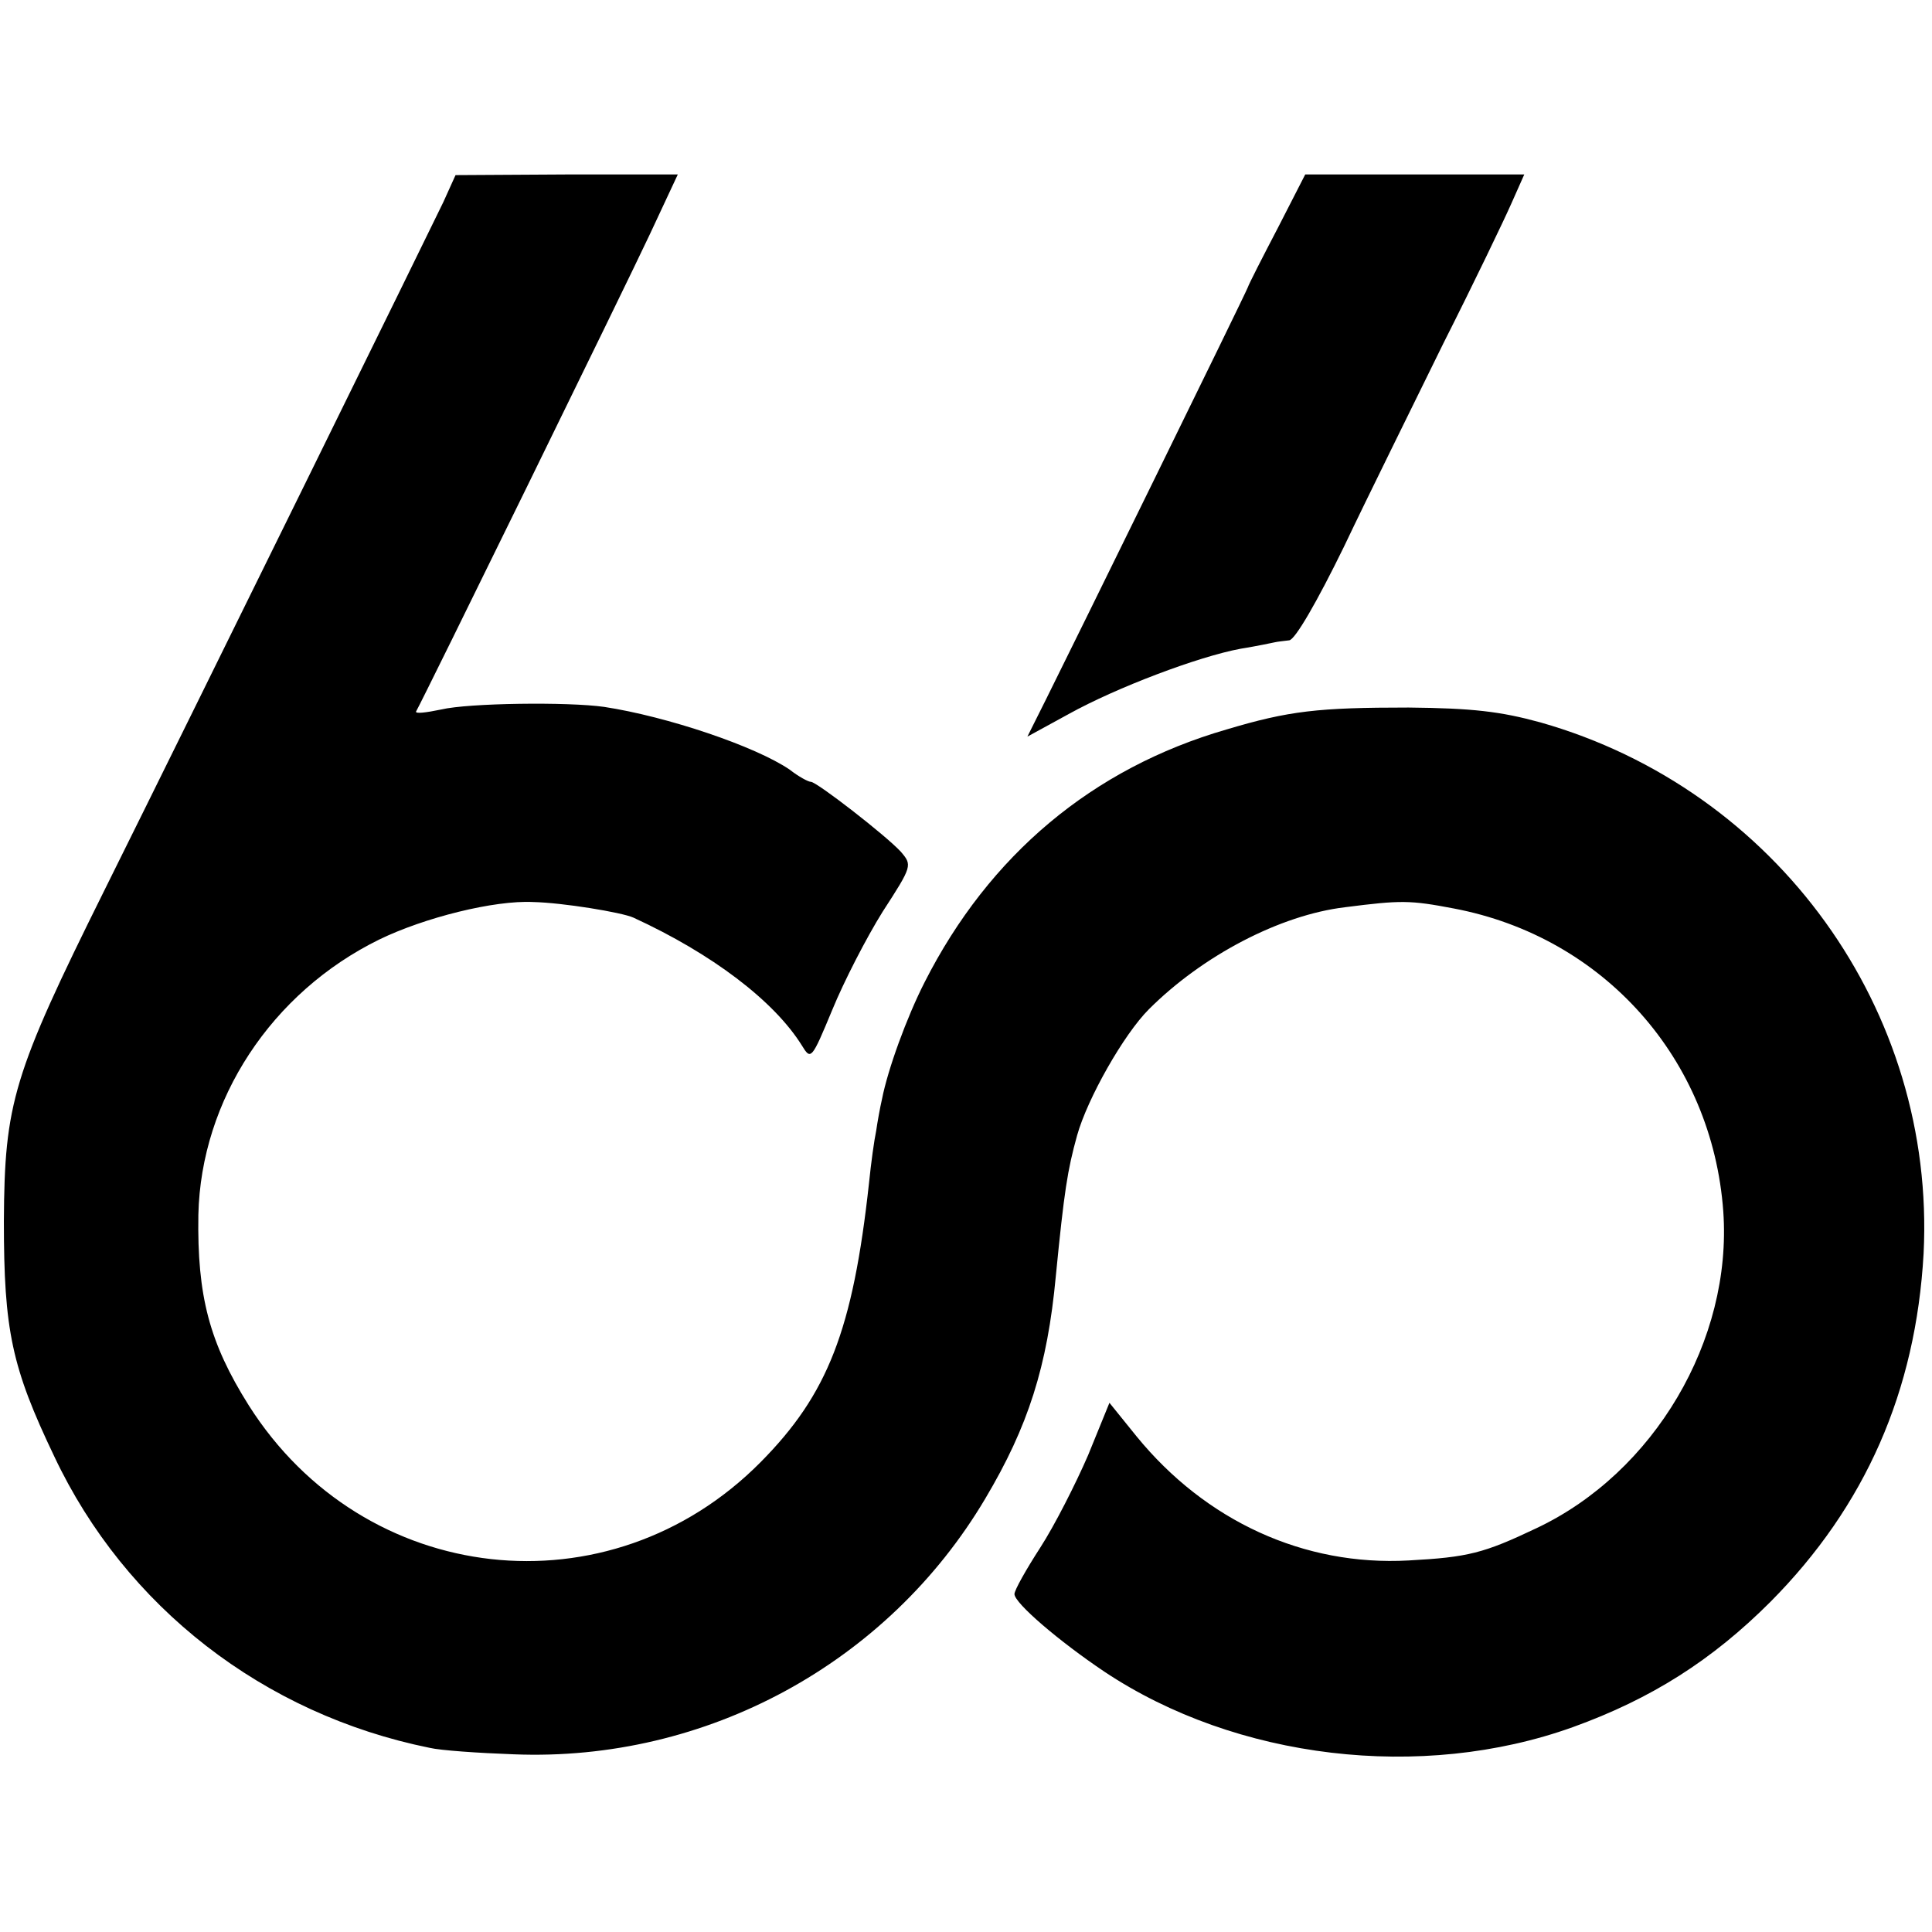
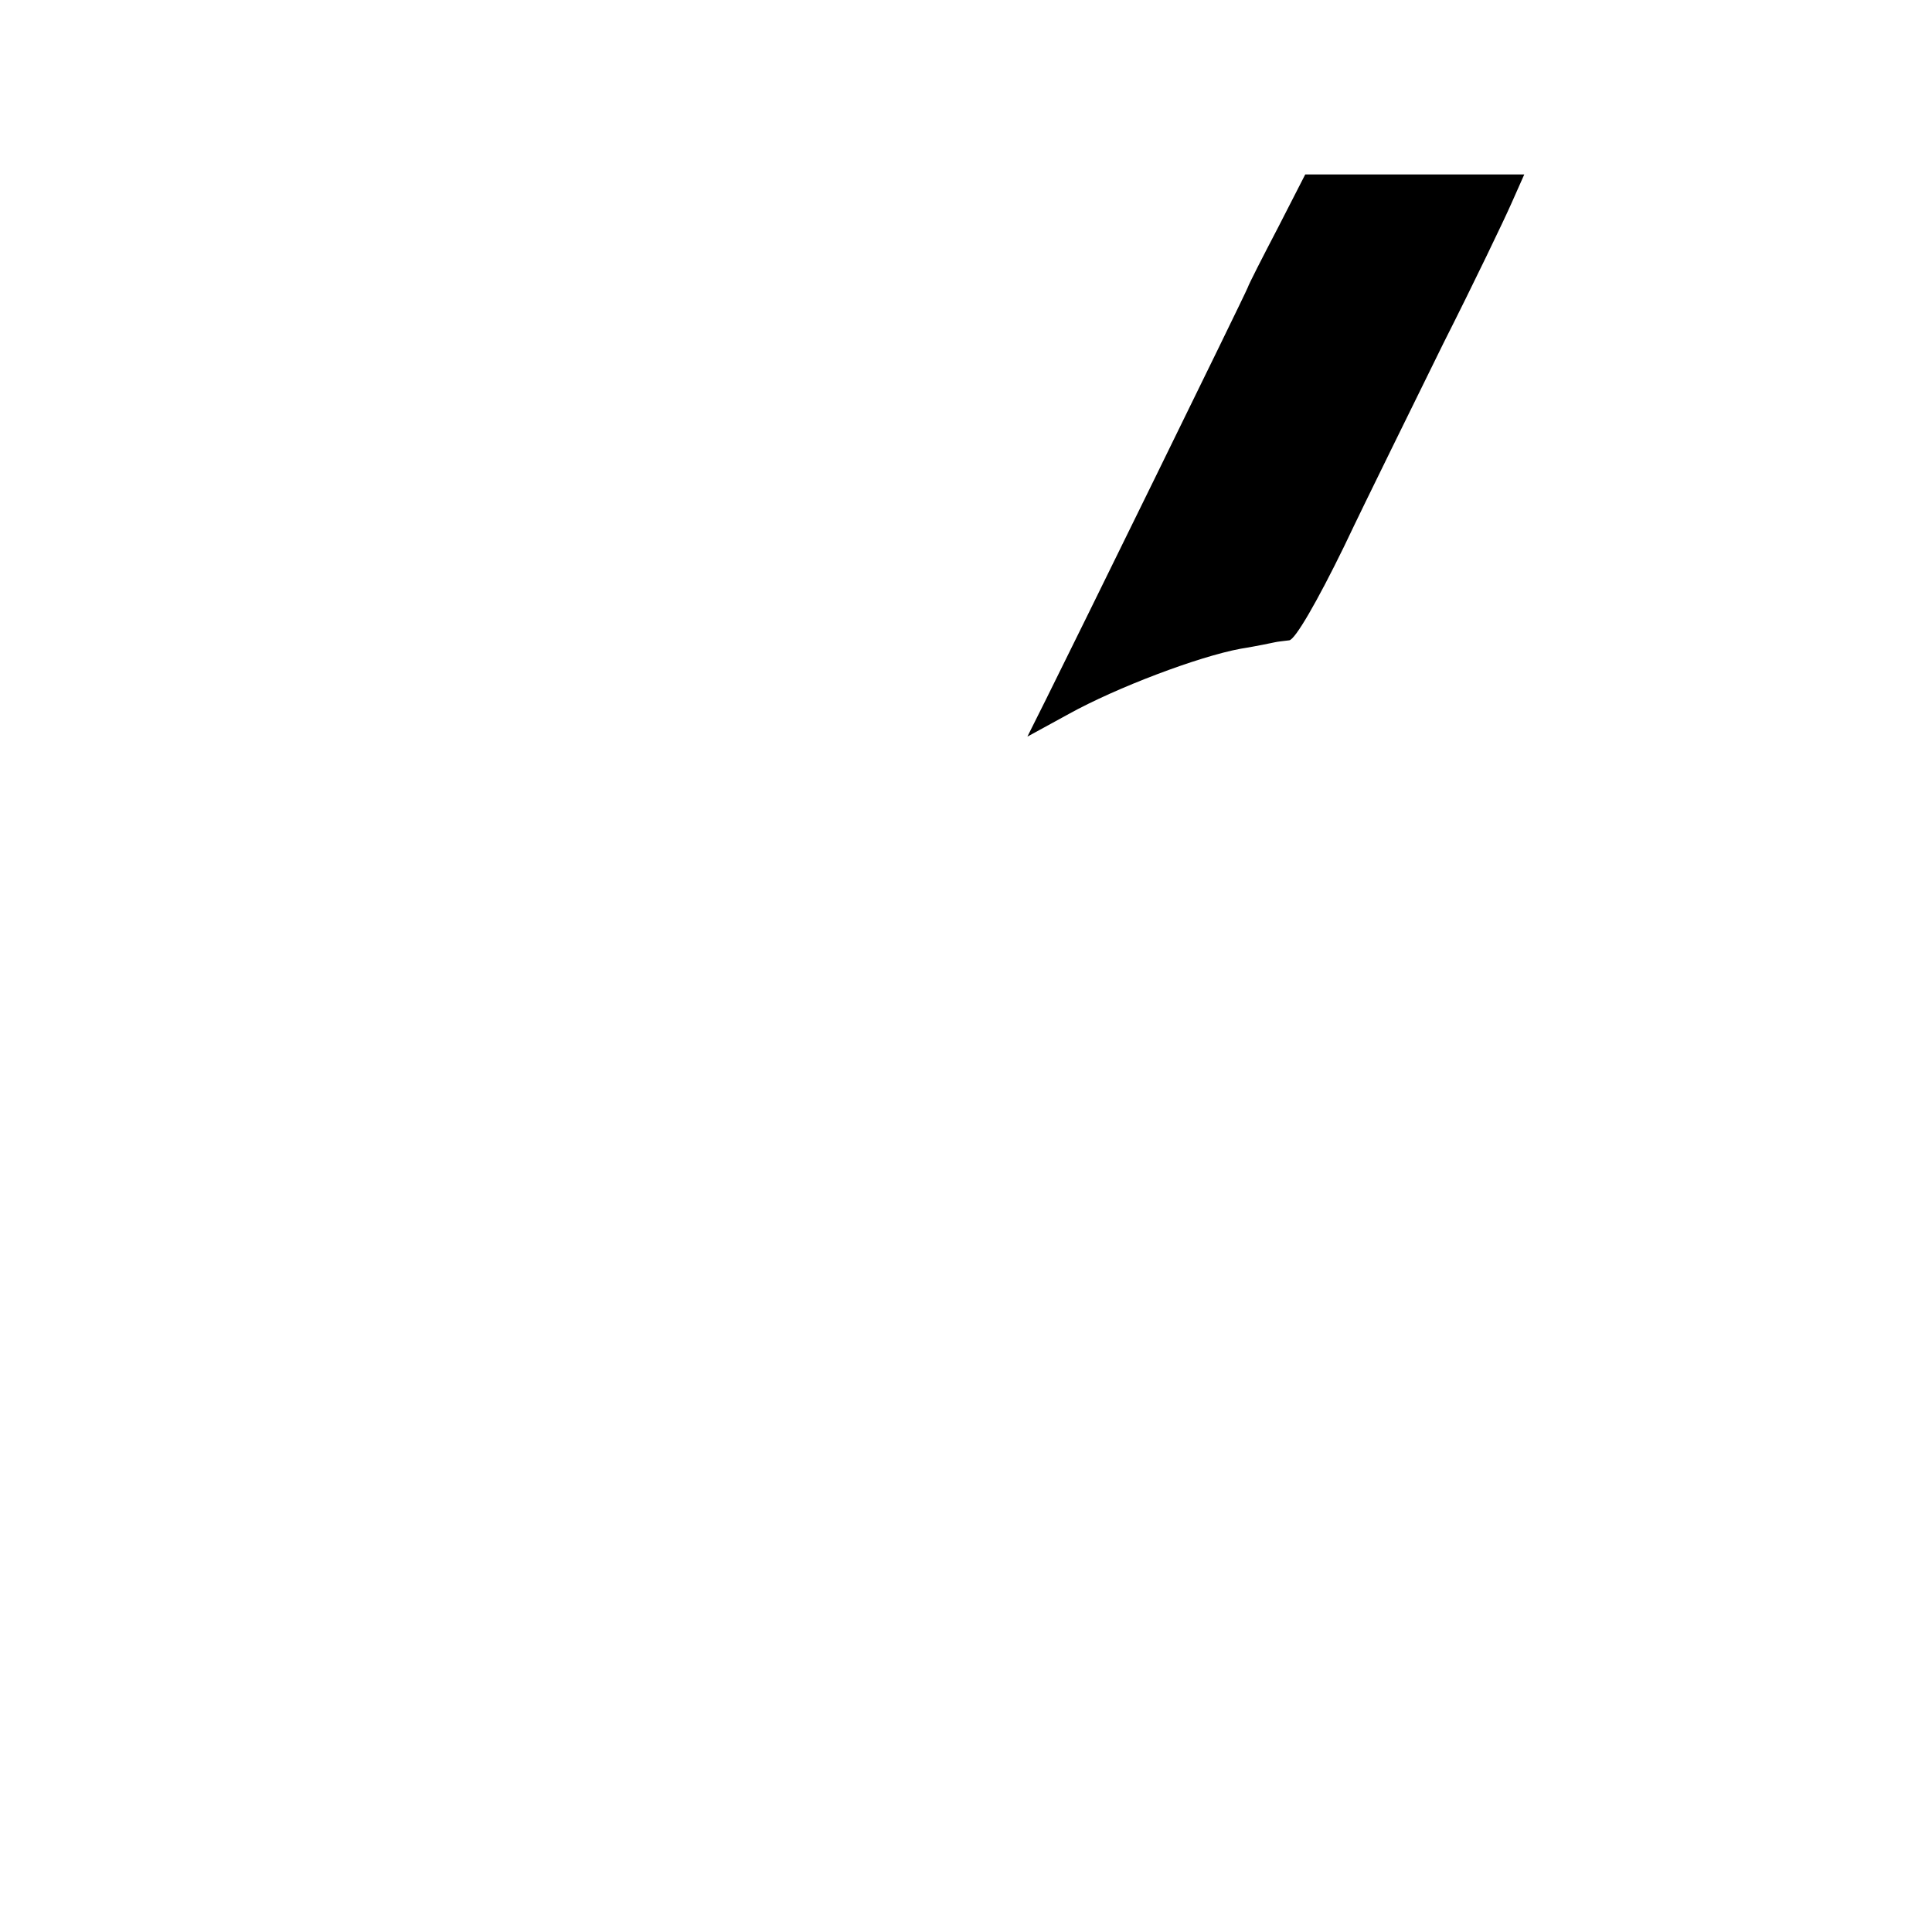
<svg xmlns="http://www.w3.org/2000/svg" version="1" width="398.667" height="398.667" viewBox="0 0 299 299">
-   <path d="M68.6 31.3c-2.3 4.8-37.3 76-52.5 106.6C2 166.3.7 170.7.6 189c0 16.9 1.2 22.6 7.8 36.4 11 23.3 32.4 39.9 58.1 45.1 1.7.4 7.5.8 13 1 29.8 1.2 57.9-14.1 73-39.6 6.6-11.1 9.6-20.4 10.9-34.4 1.3-13.2 1.8-16.4 3.3-21.8 1.6-5.7 7.2-15.6 11.1-19.5 8.3-8.3 20.3-14.6 30.4-15.8 8.6-1.1 10-1.1 16.8.2 23.2 4.4 40 23.3 41.7 46.9 1.4 19.9-10.7 40.4-28.9 49-8.2 3.9-10.6 4.5-19.8 5-16.2.9-31.4-6.1-42.1-19.2l-4.2-5.2-3.3 8.1c-1.9 4.4-5.2 10.9-7.4 14.3-2.2 3.4-4 6.6-4 7.2 0 1.4 6.9 7.3 13.9 12 20.4 13.6 49.1 17 72.5 8.6 12.2-4.4 21.6-10.4 30.6-19.4 14.7-14.8 22.5-32.6 23.7-53.9 1.9-37.6-22.7-71.8-59.3-82.2-6.2-1.7-10.5-2.2-20.4-2.3-14 0-18.5.5-28.2 3.4-20.7 6-36.7 19.4-46.7 39.1-2.8 5.5-5.7 13.5-6.6 18.1-.3 1.3-.7 3.5-.9 4.9-.3 1.4-.8 5-1.1 8-2.5 22.9-6.4 32.8-16.8 43.3-23.4 23.6-61.4 19.3-79.2-8.8-6.1-9.7-8-16.9-7.8-29.5.4-17.8 11.3-34.4 28-42.6 7-3.4 17.8-6.1 23.8-5.8 4.6.1 13.7 1.6 15.5 2.4 12.2 5.6 21.8 12.9 26.1 19.8 1.4 2.3 1.5 2.2 4.7-5.5 1.8-4.4 5.3-11.2 7.8-15.2 4.6-7.1 4.6-7.2 2.8-9.3-2.3-2.5-13-10.8-13.9-10.8-.4 0-1.9-.8-3.3-1.9-5.3-3.6-18.9-8.2-28.7-9.7-5.6-.8-21-.6-25.2.4-2.4.5-4.1.7-3.9.3 1.1-1.9 32.5-66 36.2-73.9l4.3-9.2H87.7l-17.2.1-1.9 4.2z" />
  <path d="M197.8 35.2c-2.4 4.6-4.5 8.7-4.7 9.3-.5 1.3-27.5 56.3-31.2 63.7L159 114l6.4-3.5c7.4-4.1 20.1-8.9 26.6-10.1 2.5-.4 4.8-.9 5.3-1 .4-.1 1.4-.2 2.2-.3.9 0 4.4-6.1 8.5-14.5 3.8-8 10.8-22.1 15.4-31.5 4.7-9.3 9.4-19.1 10.5-21.6l2-4.5H202l-4.2 8.2z" />
</svg>